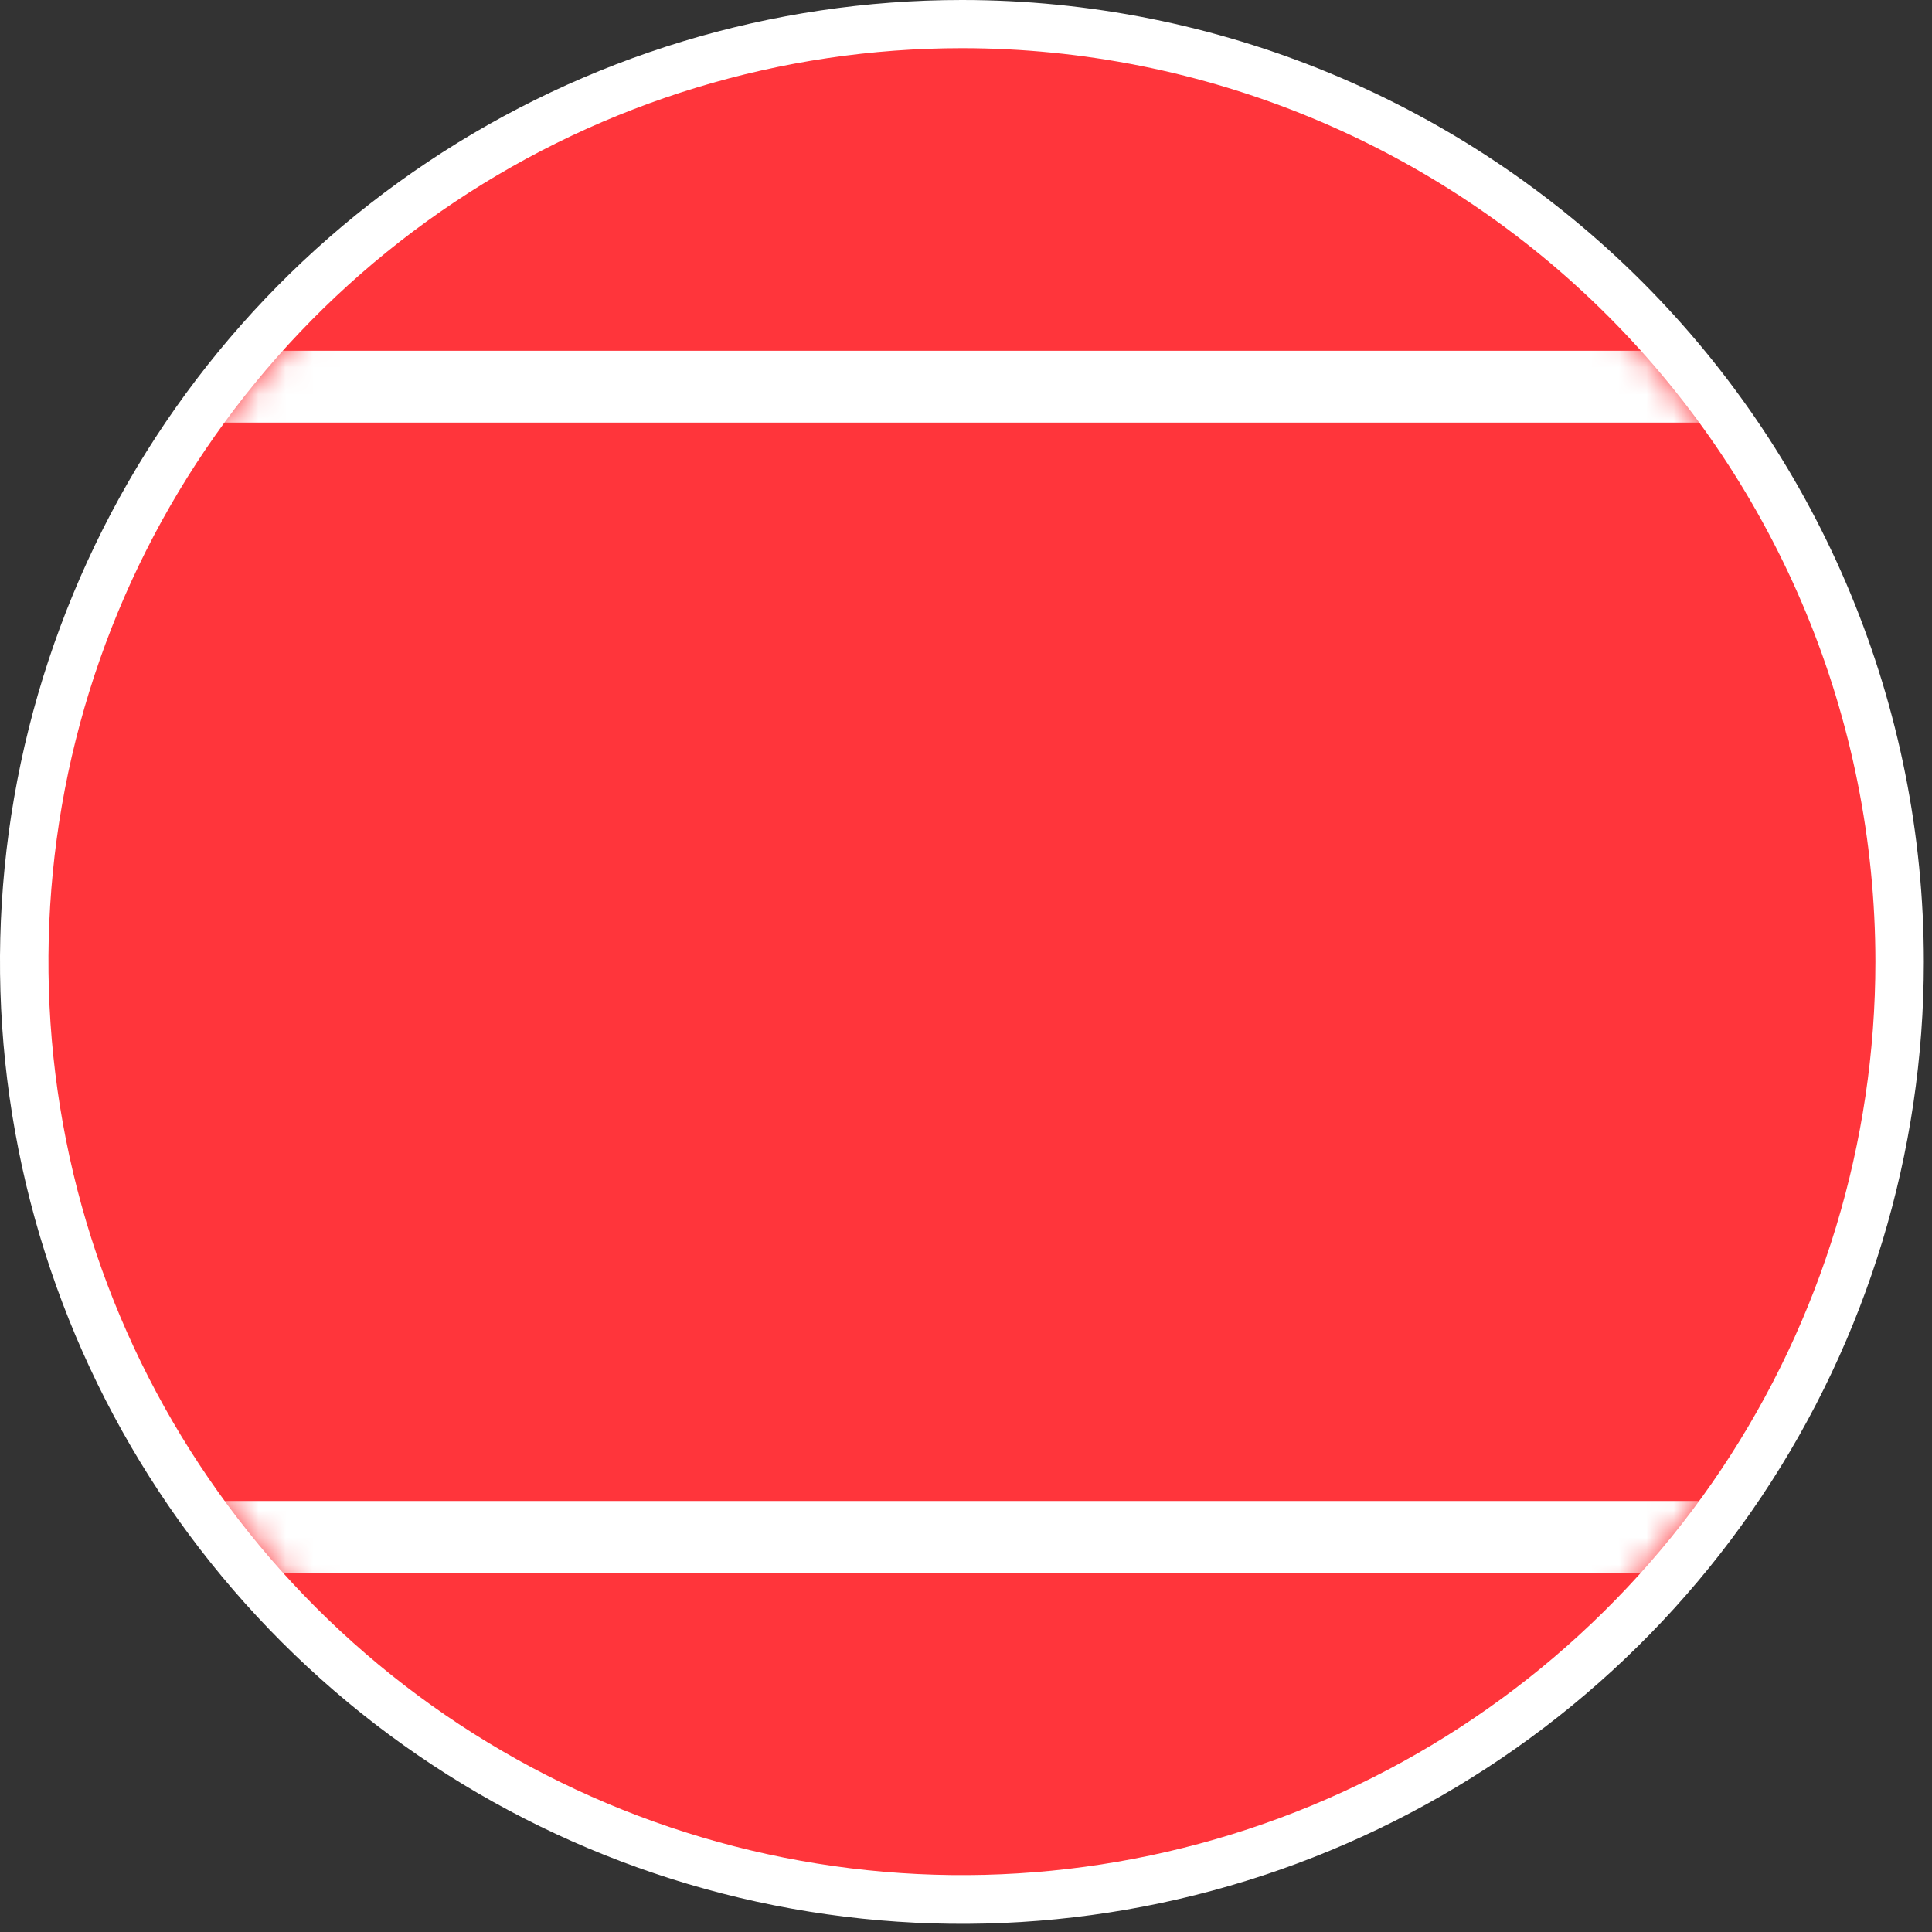
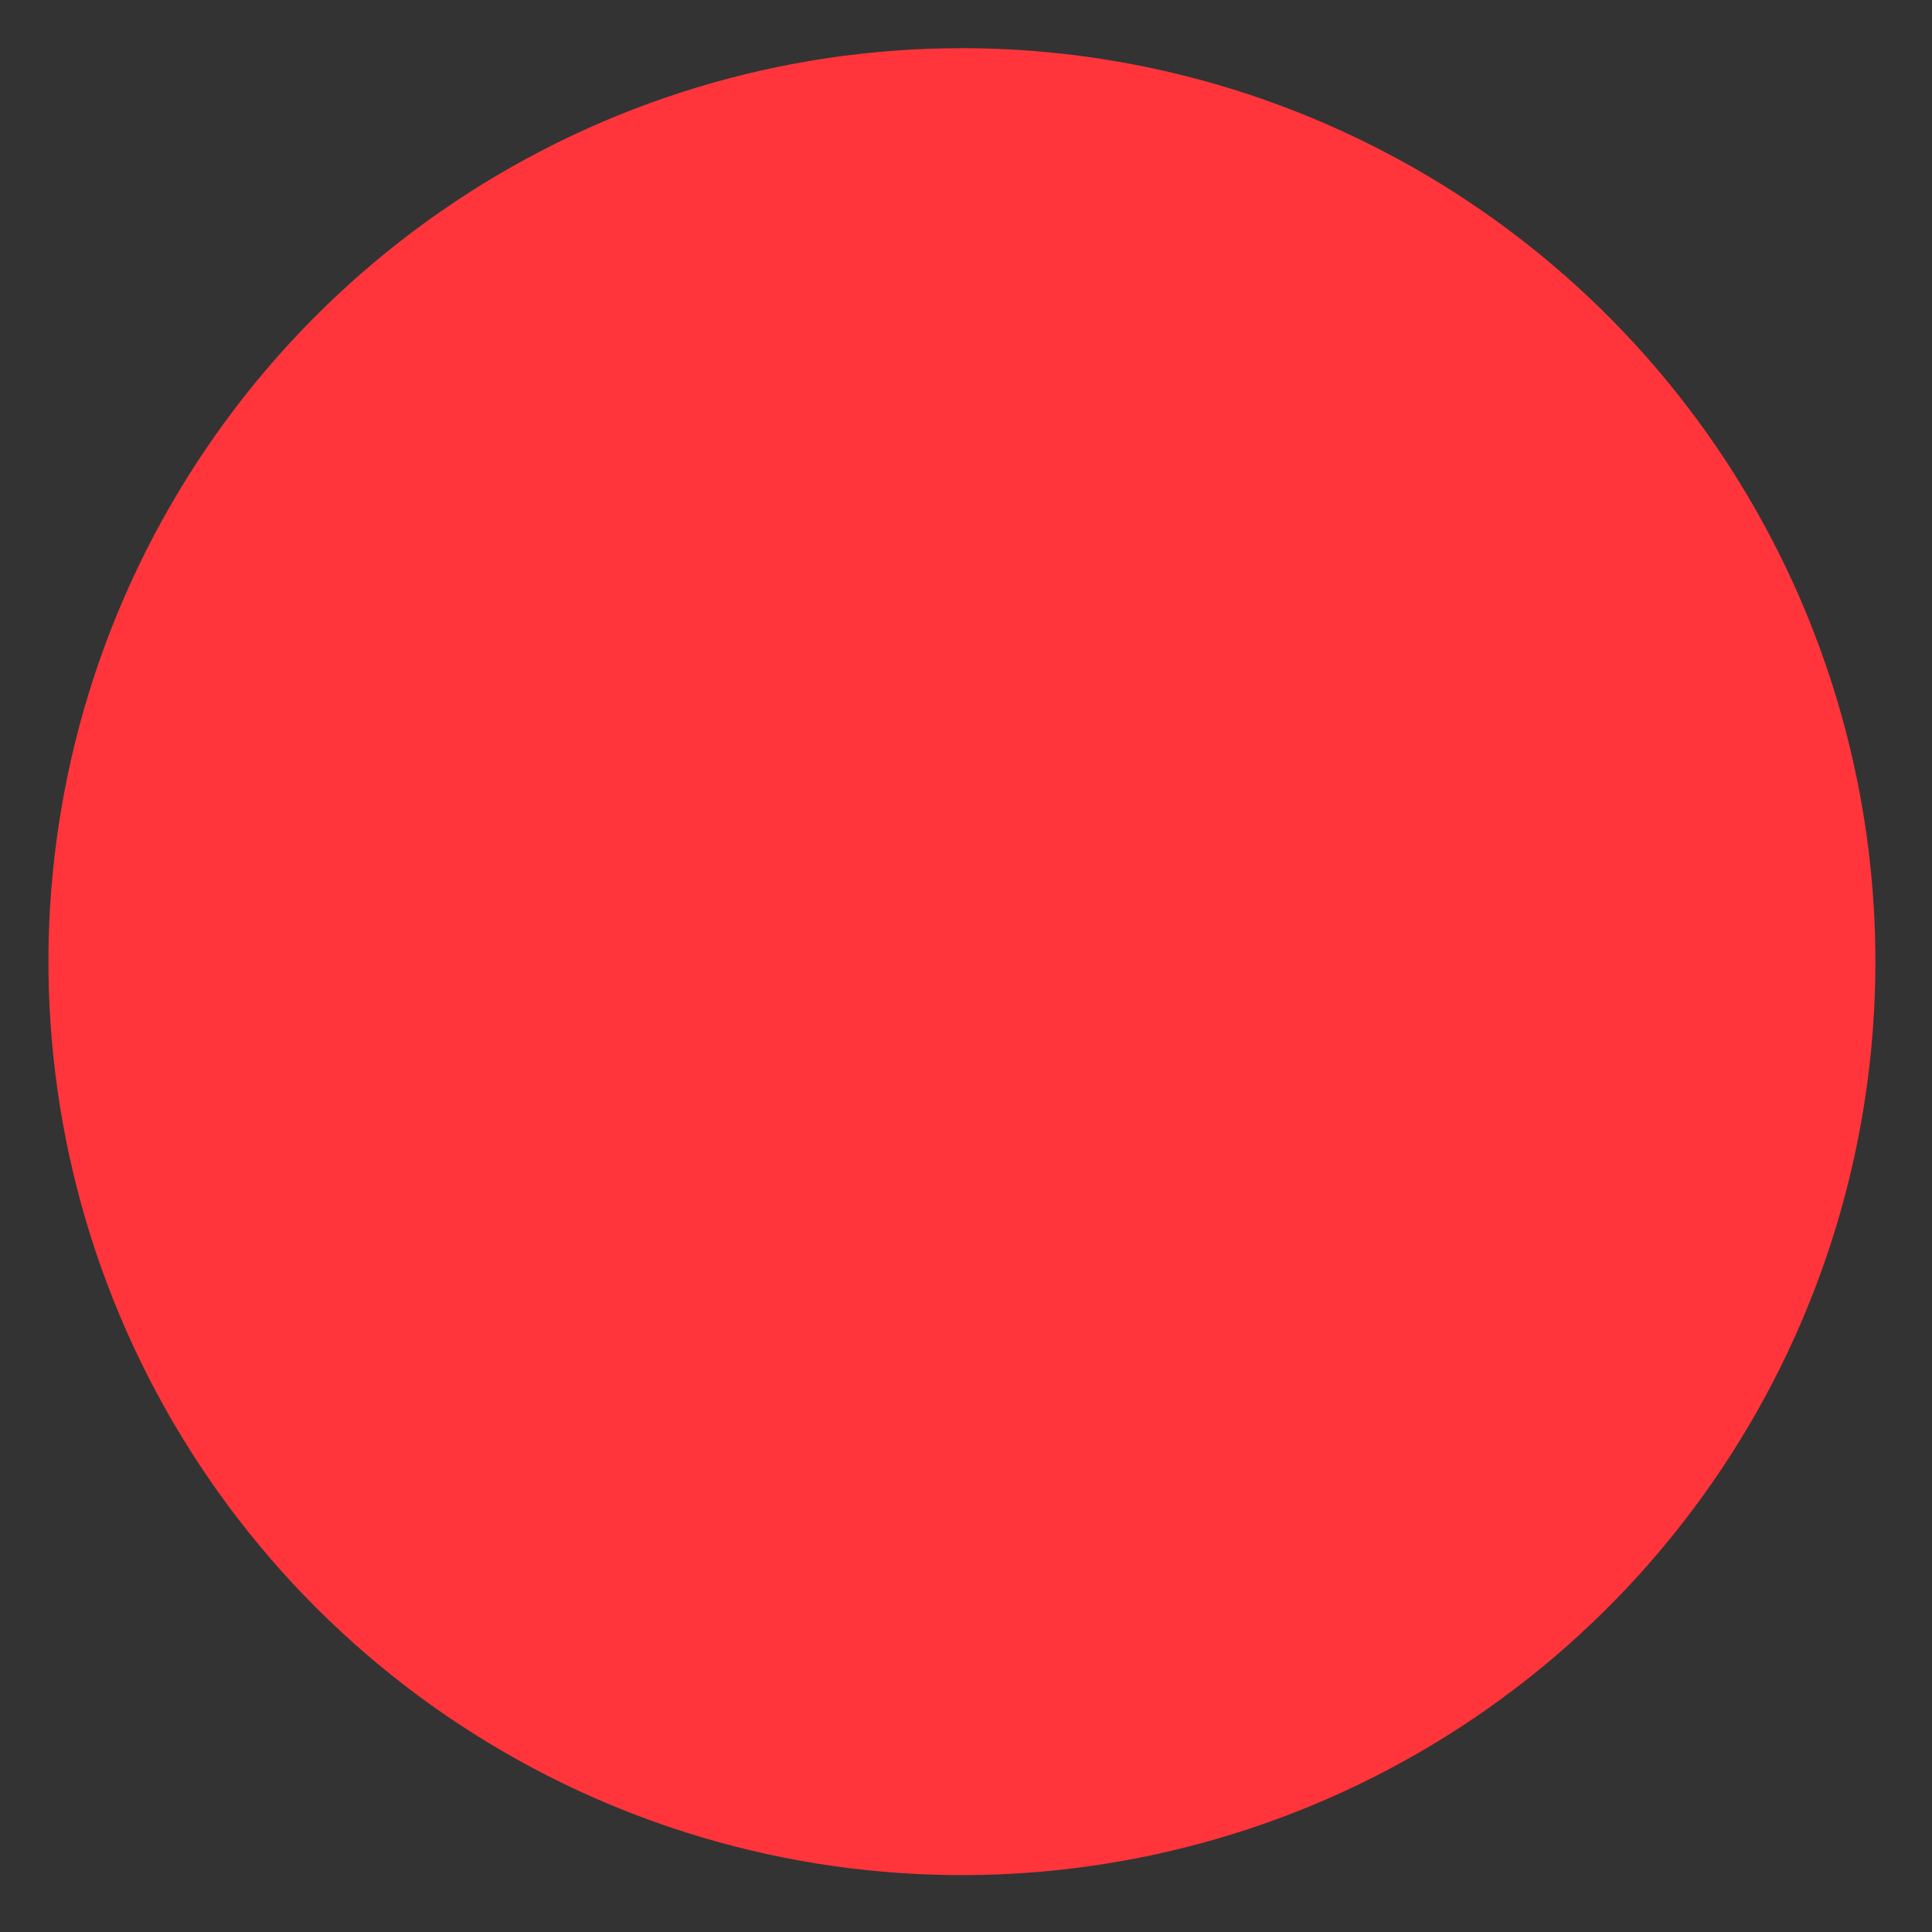
<svg xmlns="http://www.w3.org/2000/svg" width="71" height="71" viewBox="0 0 71 71" fill="none">
  <rect x="0" y="0" width="71" height="71" fill="#333333" stroke="none" />
  <g clip-path="url(#clip0_3_26)">
-     <path d="M70.7 35.35C70.7 42.342 68.627 49.176 64.743 54.989C60.858 60.803 55.337 65.334 48.878 68.009C42.419 70.685 35.311 71.385 28.454 70.021C21.596 68.657 15.298 65.29 10.354 60.346C5.41 55.402 2.043 49.104 0.679 42.246C-0.685 35.389 0.015 28.282 2.691 21.822C5.366 15.363 9.897 9.842 15.711 5.958C21.524 2.073 28.358 0 35.35 0C44.725 0 53.717 3.724 60.346 10.354C66.976 16.983 70.7 25.975 70.7 35.35Z" fill="white" />
    <path d="M68.92 35.34C68.92 41.98 66.951 48.47 63.263 53.99C59.574 59.511 54.331 63.814 48.197 66.355C42.063 68.895 35.313 69.56 28.801 68.265C22.289 66.97 16.307 63.772 11.613 59.078C6.918 54.383 3.72 48.401 2.425 41.889C1.13 35.377 1.795 28.628 4.335 22.493C6.876 16.359 11.179 11.116 16.7 7.428C22.22 3.739 28.71 1.77 35.35 1.77C44.252 1.773 52.79 5.31 59.085 11.605C65.38 17.9 68.917 26.438 68.92 35.34Z" fill="#FF353B" />
    <mask id="mask0_3_26" style="mask-type:luminance" maskUnits="userSpaceOnUse" x="1" y="1" width="68" height="68">
-       <path d="M1.78 35.34C1.78 41.98 3.749 48.47 7.438 53.99C11.126 59.511 16.369 63.814 22.503 66.355C28.637 68.895 35.387 69.56 41.899 68.265C48.411 66.97 54.393 63.772 59.088 59.078C63.782 54.383 66.98 48.401 68.275 41.889C69.57 35.377 68.906 28.628 66.365 22.493C63.824 16.359 59.521 11.116 54.001 7.428C48.48 3.739 41.989 1.77 35.35 1.77C26.448 1.773 17.91 5.31 11.615 11.605C5.32 17.9 1.783 26.438 1.78 35.34Z" fill="white" />
-     </mask>
+       </mask>
    <g mask="url(#mask0_3_26)">
      <path d="M68.92 12.89H1.77V15.53H68.92V12.89Z" fill="white" />
      <path d="M68.92 55.16H1.77V57.8H68.92V55.16Z" fill="white" />
    </g>
  </g>
  <defs>
    <clipPath id="clip0_3_26">
      <rect width="70.7" height="70.7" fill="white" />
    </clipPath>
  </defs>
</svg>